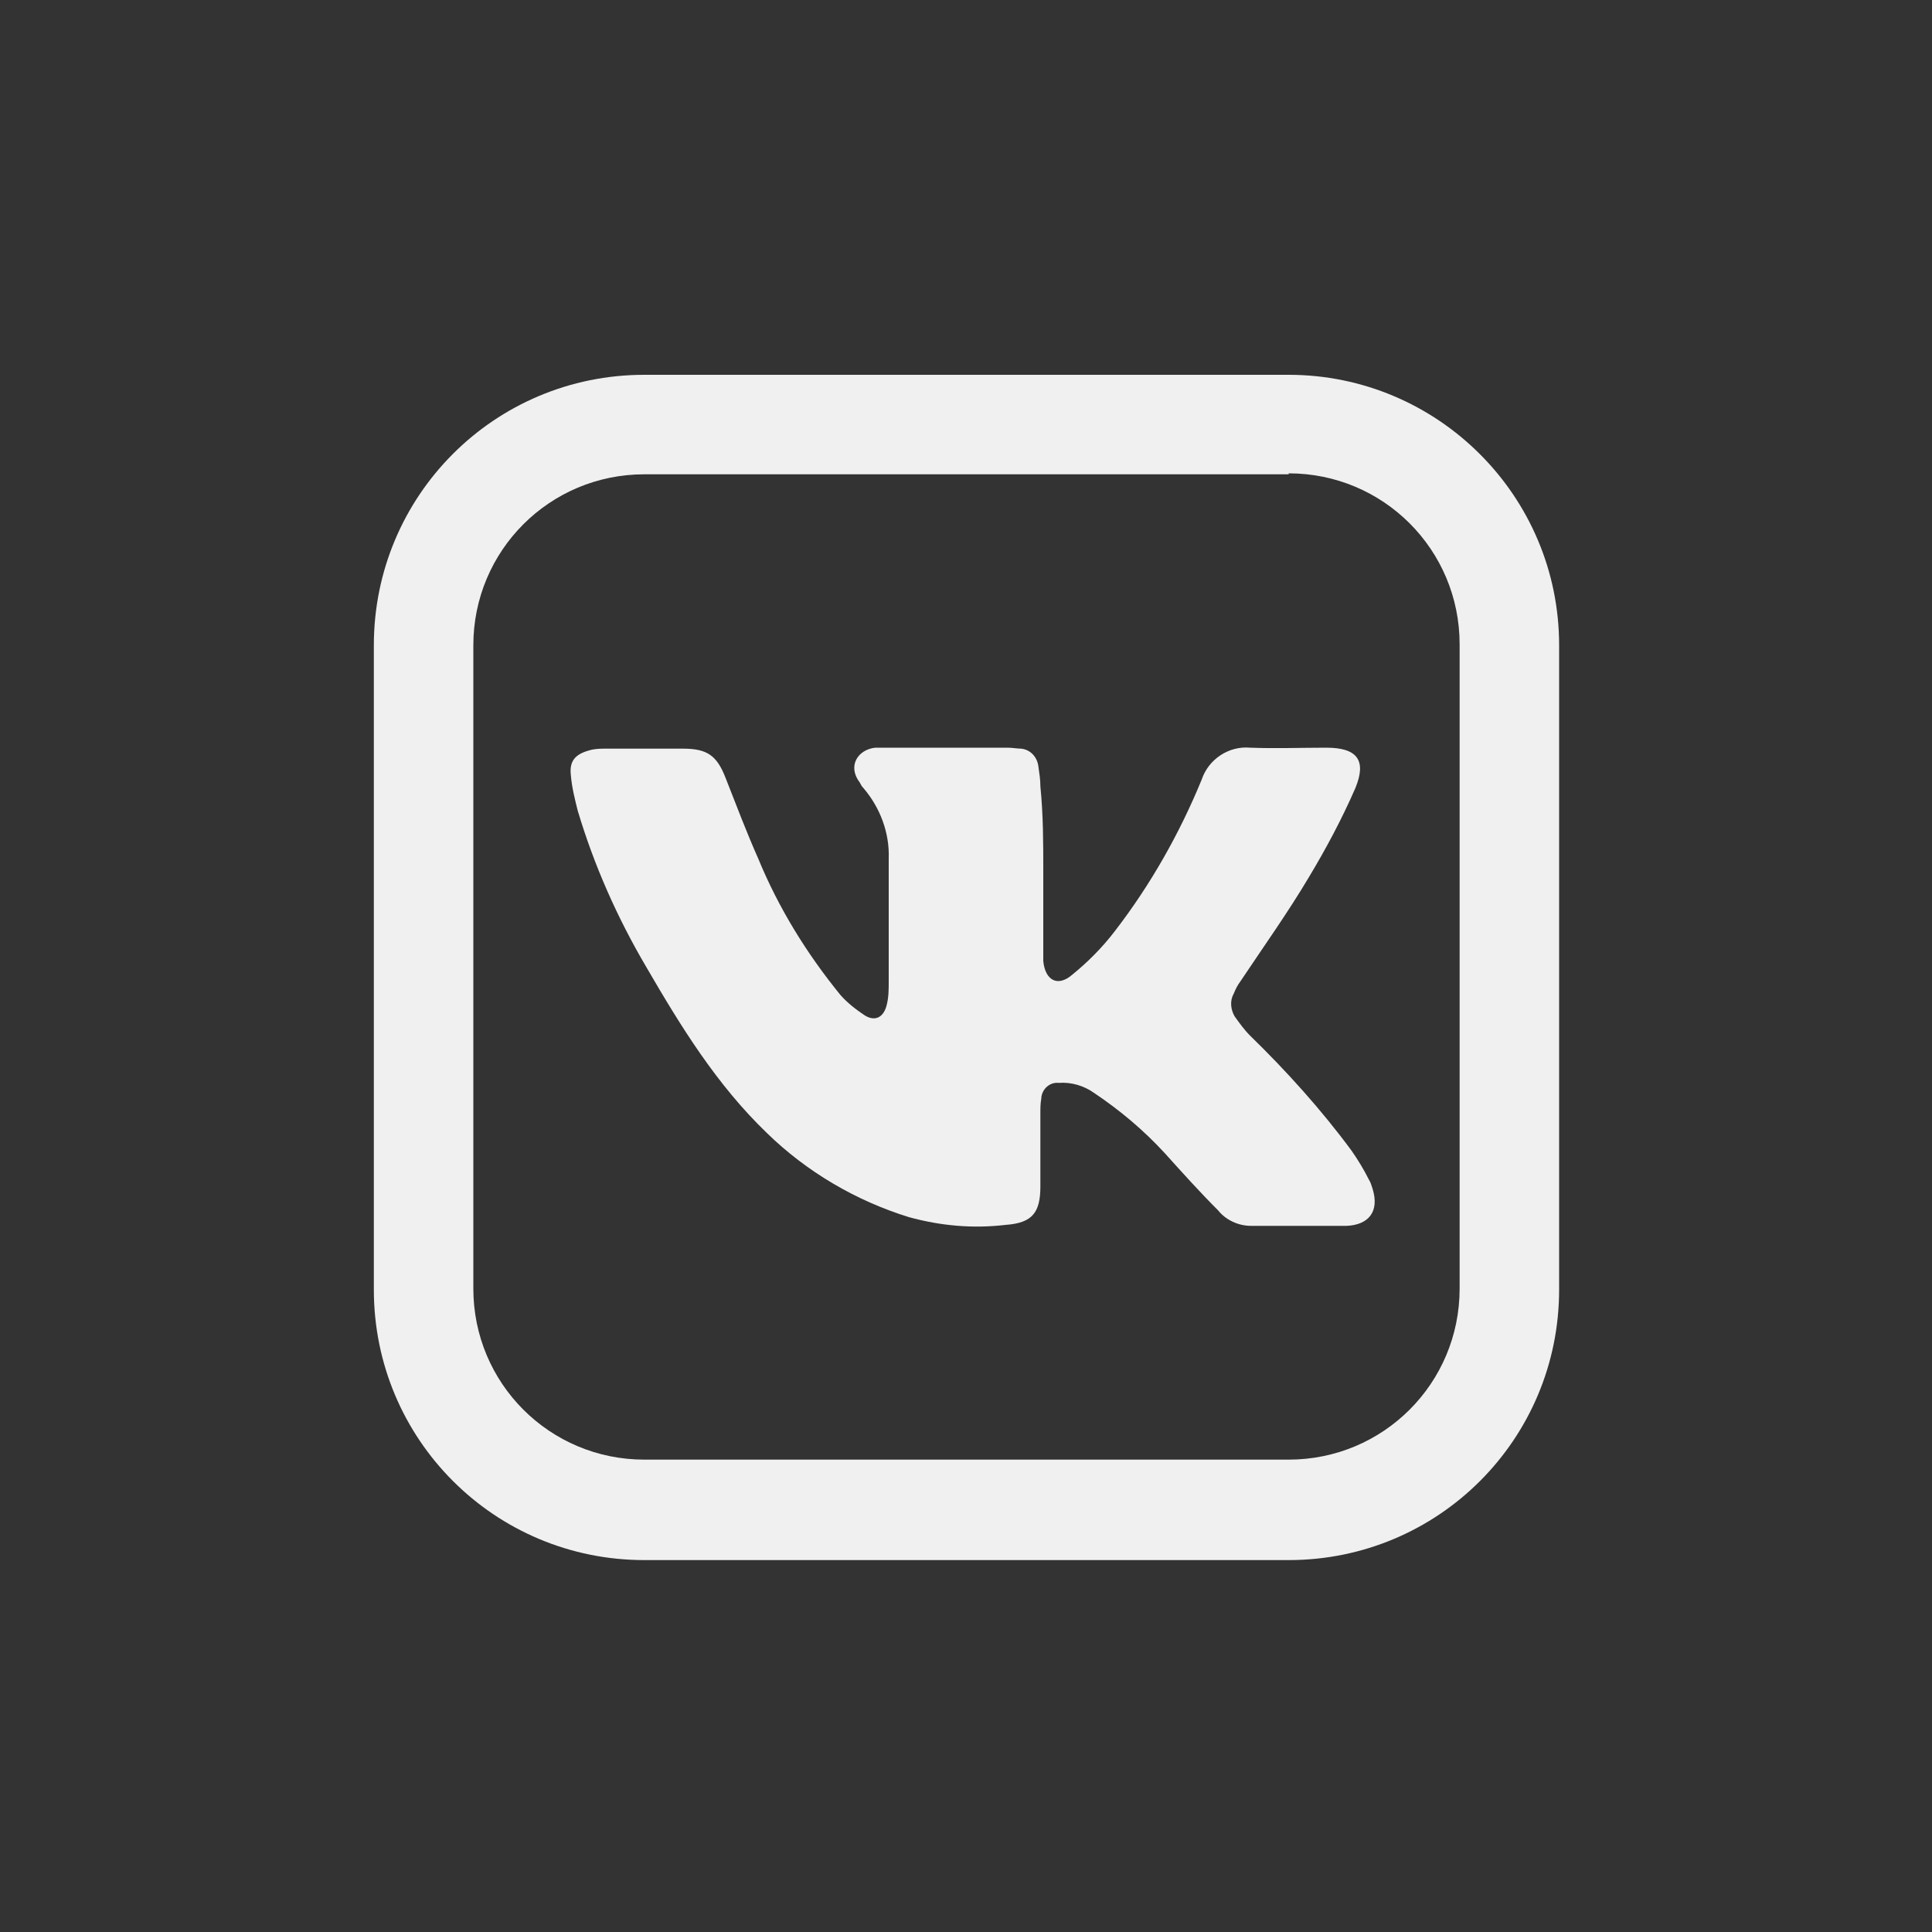
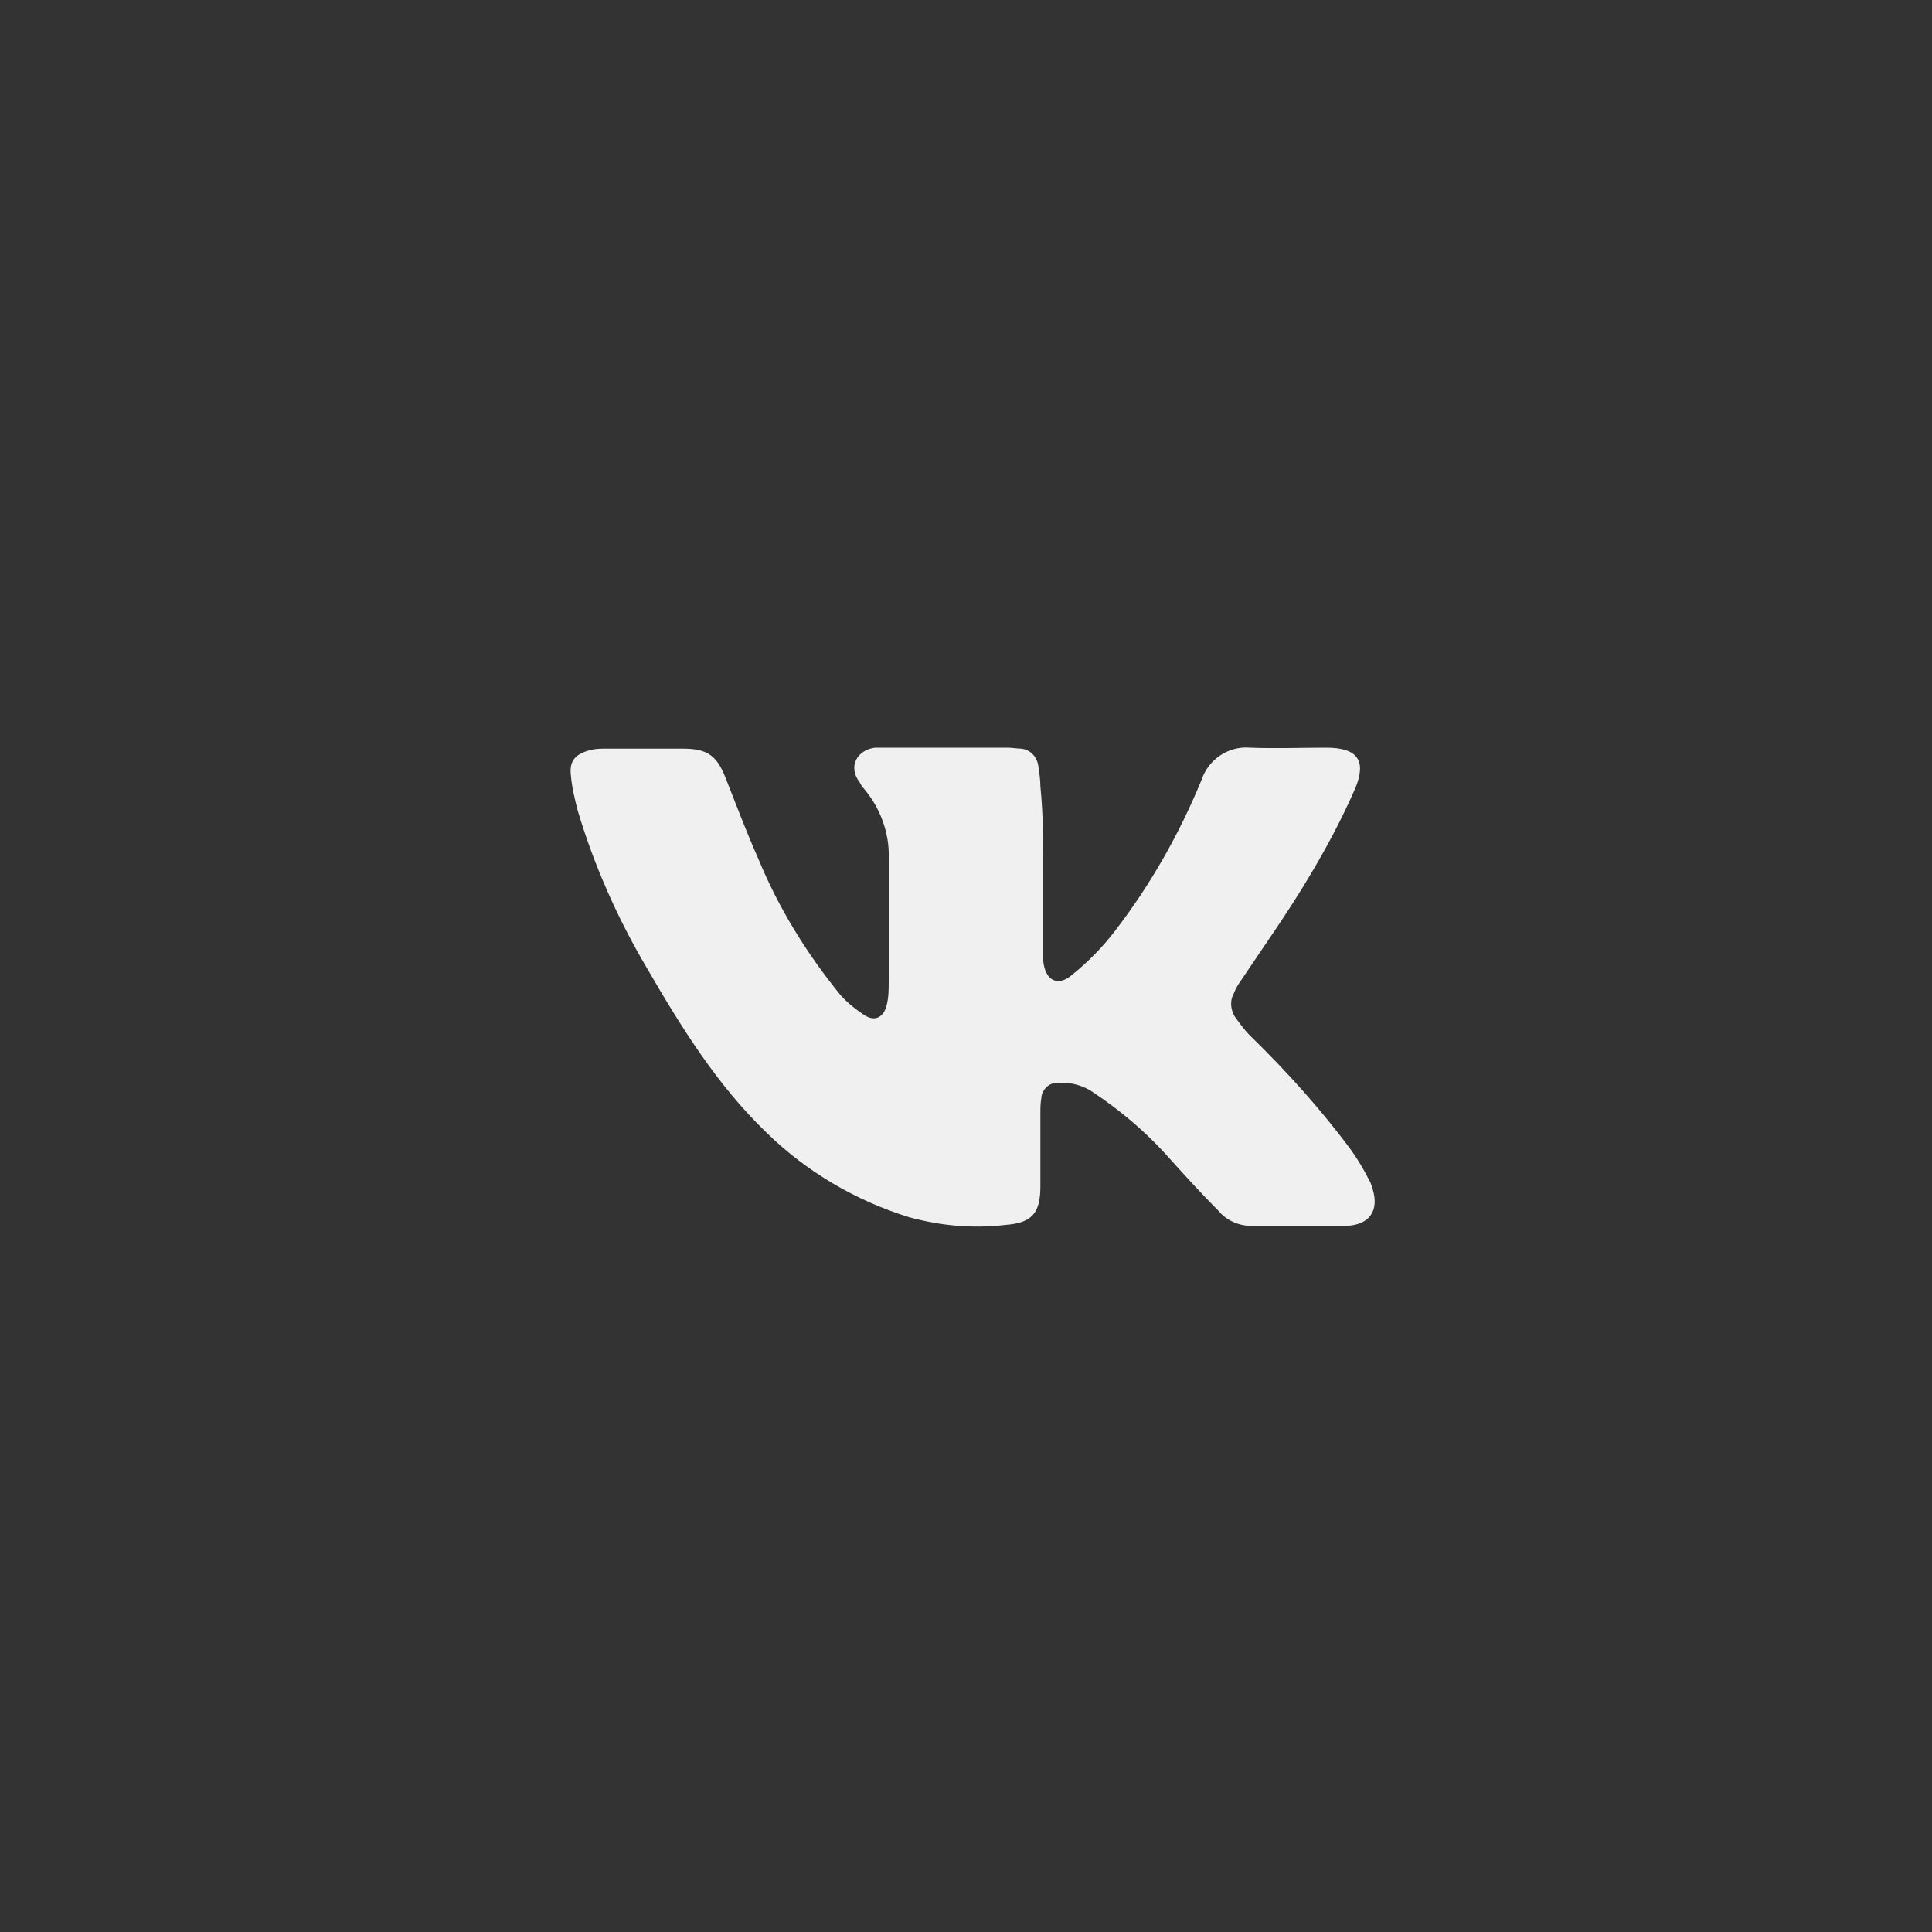
<svg xmlns="http://www.w3.org/2000/svg" id="Layer_1_copy" x="0px" y="0px" viewBox="0 0 200 200" style="enable-background:new 0 0 200 200;" xml:space="preserve">
  <rect x="0" y="0" width="200" height="200" fill="#333333" stroke="none" />
  <style type="text/css"> .st0{fill:#F0F0F0;} </style>
  <path class="st0" d="M108,90.1v8.4c0,0.3,0,0.7,0,1c0.2,2,1.5,2.7,3,1.4c1.6-1.3,3.1-2.8,4.4-4.5c3.7-4.8,6.7-10.1,9-15.7 c0.7-2.1,2.8-3.5,5-3.3c2.6,0.1,5.3,0,7.9,0c3.2,0,4.2,1.3,3,4.2c-1.4,3.2-3,6.2-4.8,9.2c-2.2,3.7-4.7,7.2-7.1,10.8 c-0.3,0.4-0.5,0.8-0.7,1.3c-0.4,0.7-0.3,1.6,0.1,2.3c0.5,0.7,1,1.4,1.6,2c3.8,3.7,7.4,7.7,10.5,11.9c0.7,1,1.3,2,1.8,3 c0.2,0.3,0.3,0.7,0.4,1c0.7,2.3-0.4,3.7-2.7,3.8c-3.3,0-6.6,0-9.9,0c-1.3,0-2.6-0.6-3.4-1.6c-1.9-1.9-3.7-3.9-5.5-5.9 c-2.2-2.4-4.7-4.5-7.4-6.3c-1-0.7-2.3-1.1-3.6-1c-0.9-0.1-1.7,0.6-1.8,1.5c0,0,0,0.1,0,0.1c-0.1,0.5-0.1,1-0.1,1.5c0,2.5,0,5,0,7.6 c0,2.7-0.8,3.8-3.6,4c-3.4,0.4-6.7,0.1-10-0.8c-5.5-1.7-10.6-4.7-14.7-8.7c-5.2-5-8.9-11-12.5-17.2c-3-5.1-5.4-10.5-7.1-16.2 c-0.3-1.2-0.6-2.4-0.7-3.6c-0.2-1.6,0.5-2.3,2.2-2.7c0.5-0.1,1-0.1,1.4-0.1c2.7,0,5.3,0,8,0c2.5,0,3.5,0.7,4.4,3 c1.1,2.8,2.2,5.7,3.4,8.4c2.1,5.1,5,9.8,8.5,14.1c0.7,0.8,1.6,1.5,2.5,2.1c1.1,0.7,2,0.2,2.3-1.1c0.2-0.8,0.2-1.6,0.2-2.4 c0-4.2,0-8.4,0-12.7c0.1-2.7-0.9-5.3-2.6-7.3c-0.2-0.2-0.3-0.4-0.4-0.6c-1.3-1.7-0.2-3.4,1.6-3.6c0.3,0,0.7,0,1,0 c4.2,0,8.4,0,12.7,0c0.5,0,1,0.1,1.4,0.1c1,0.1,1.7,0.9,1.8,1.9c0.1,0.7,0.2,1.3,0.2,2C108,84.4,108,87.3,108,90.1z" />
-   <path class="st0" d="M133.4,49c9.8,0,17.7,7.9,17.7,17.7v66.7c0,9.8-7.9,17.7-17.7,17.7H66.7c-9.8,0-17.7-7.9-17.7-17.7V66.8 c0-9.8,7.9-17.7,17.7-17.7H133.4 M133.4,38.8H66.7c-15.5,0-28,12.5-28,28l0,0v66.7c0,15.5,12.5,28,28,28h66.7c15.5,0,28-12.5,28-28 V66.8C161.4,51.3,148.8,38.8,133.4,38.8z" />
</svg>